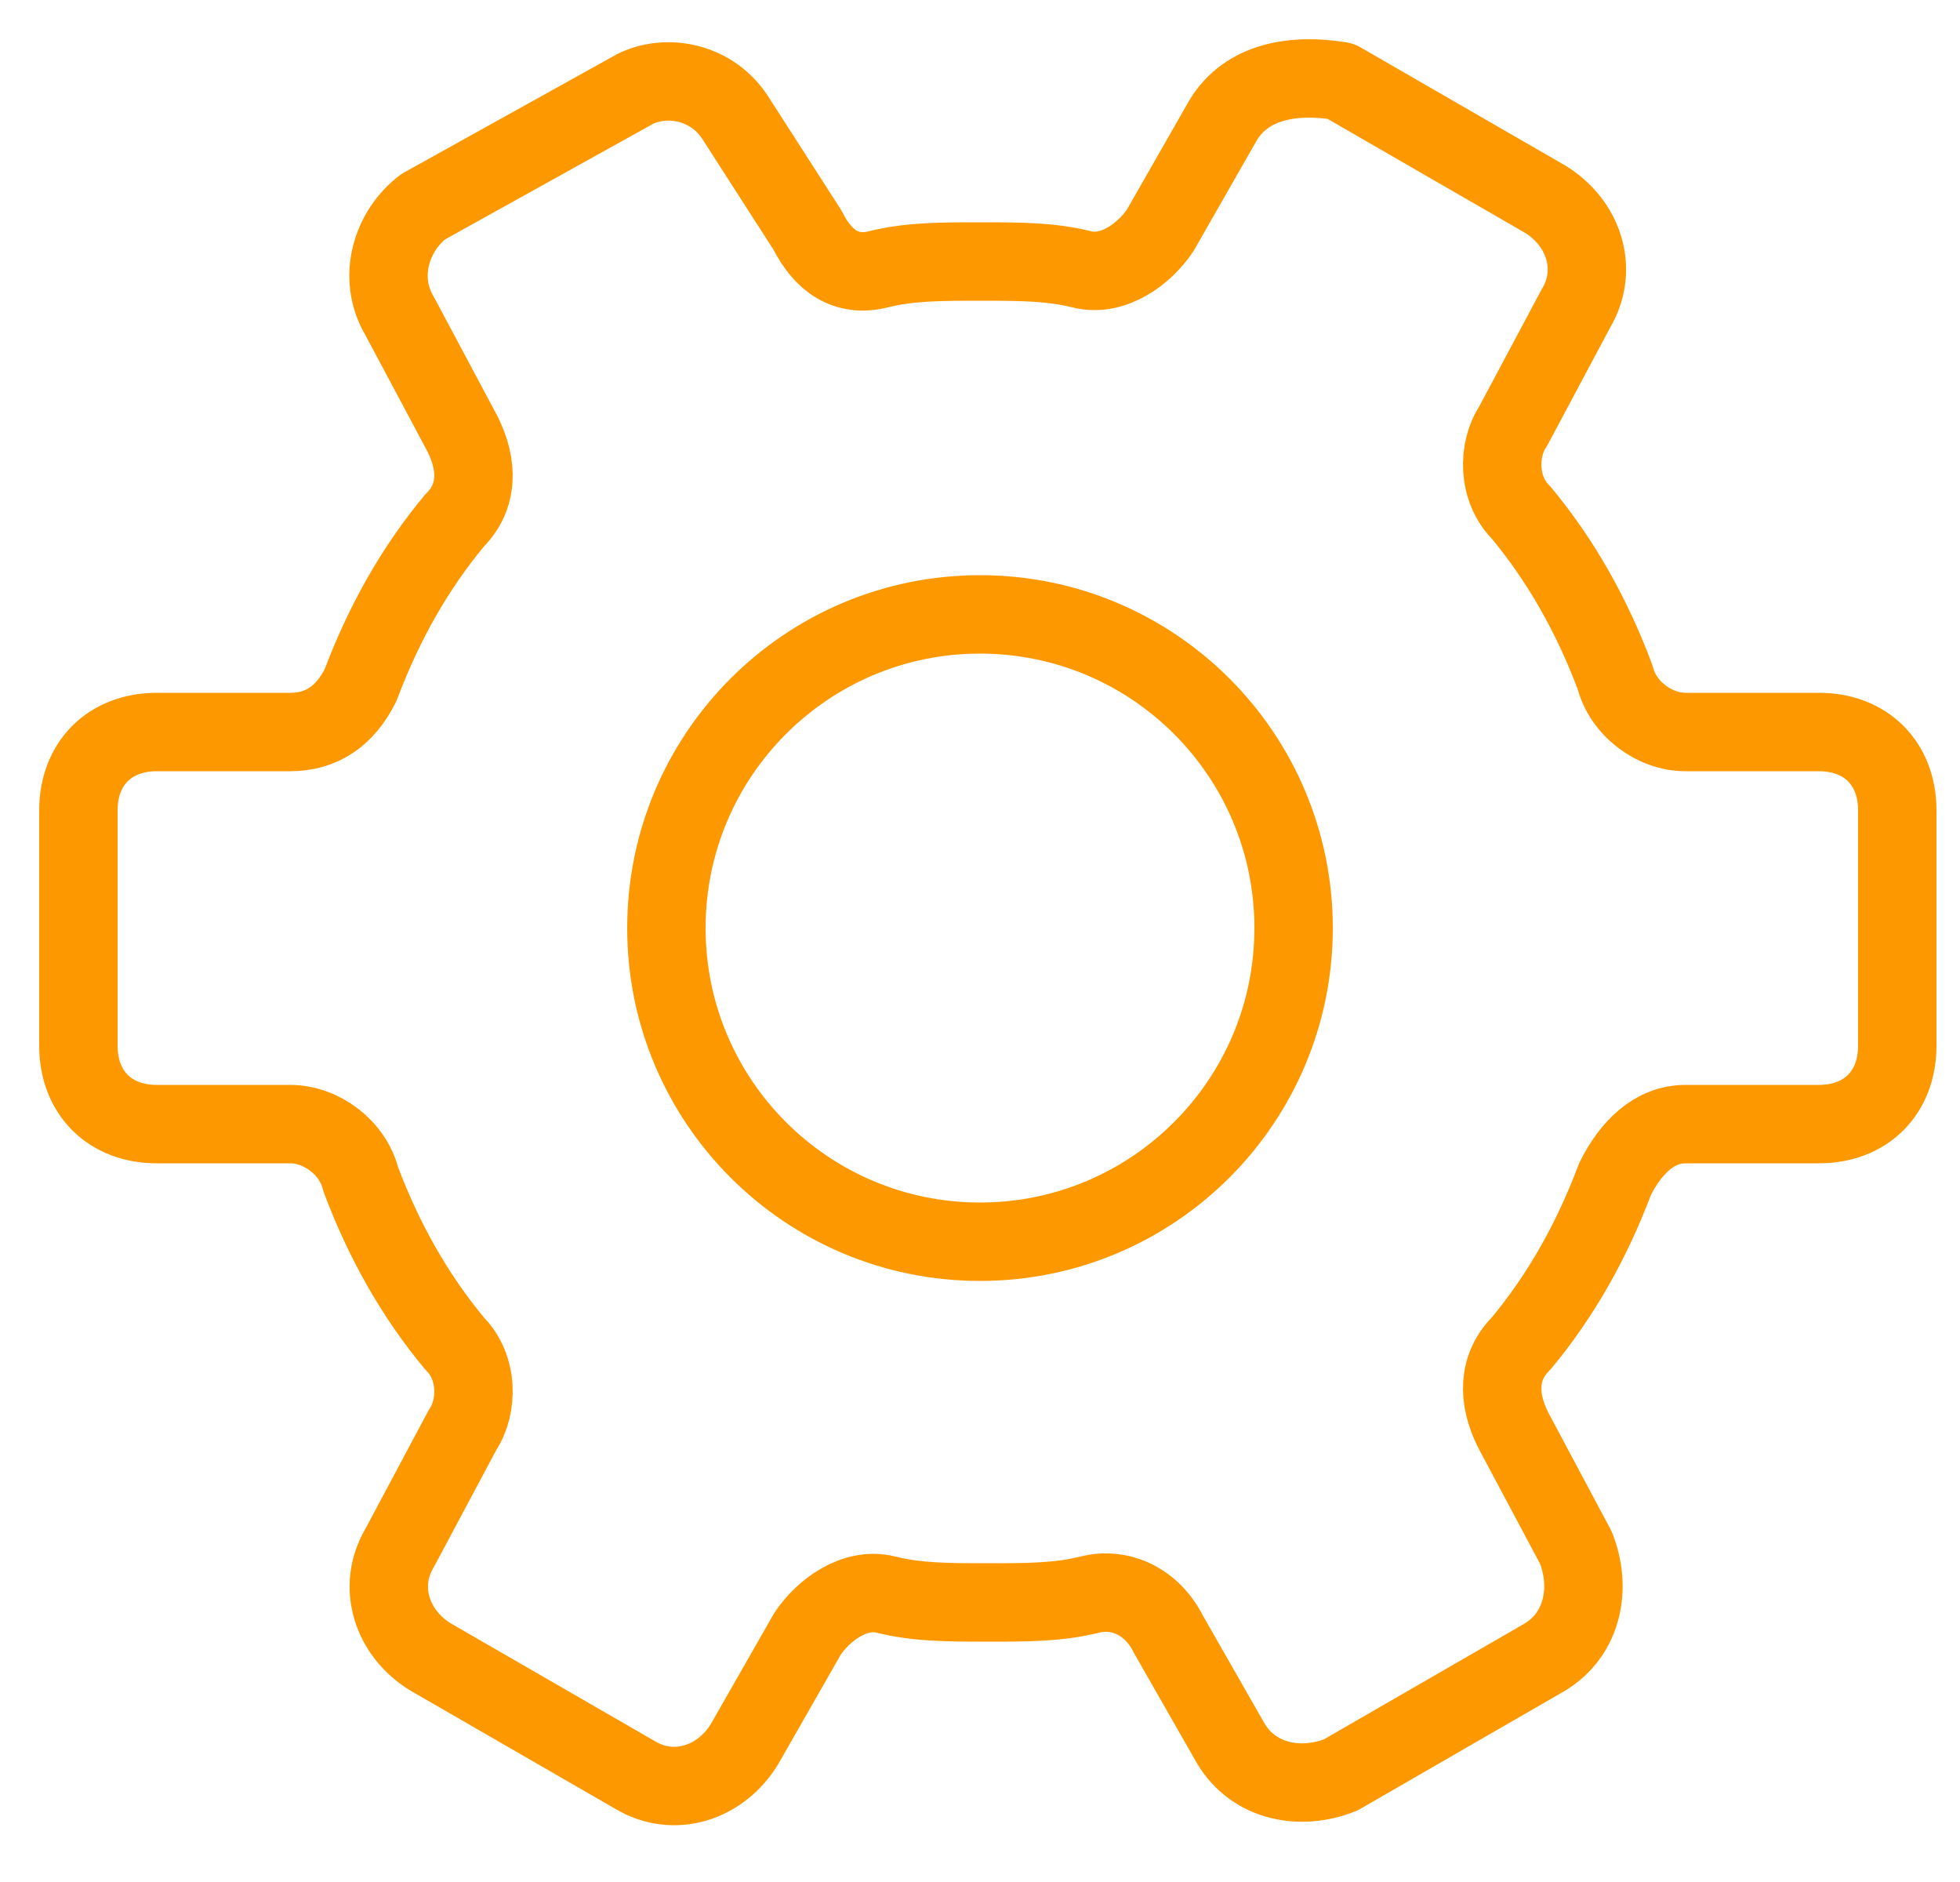
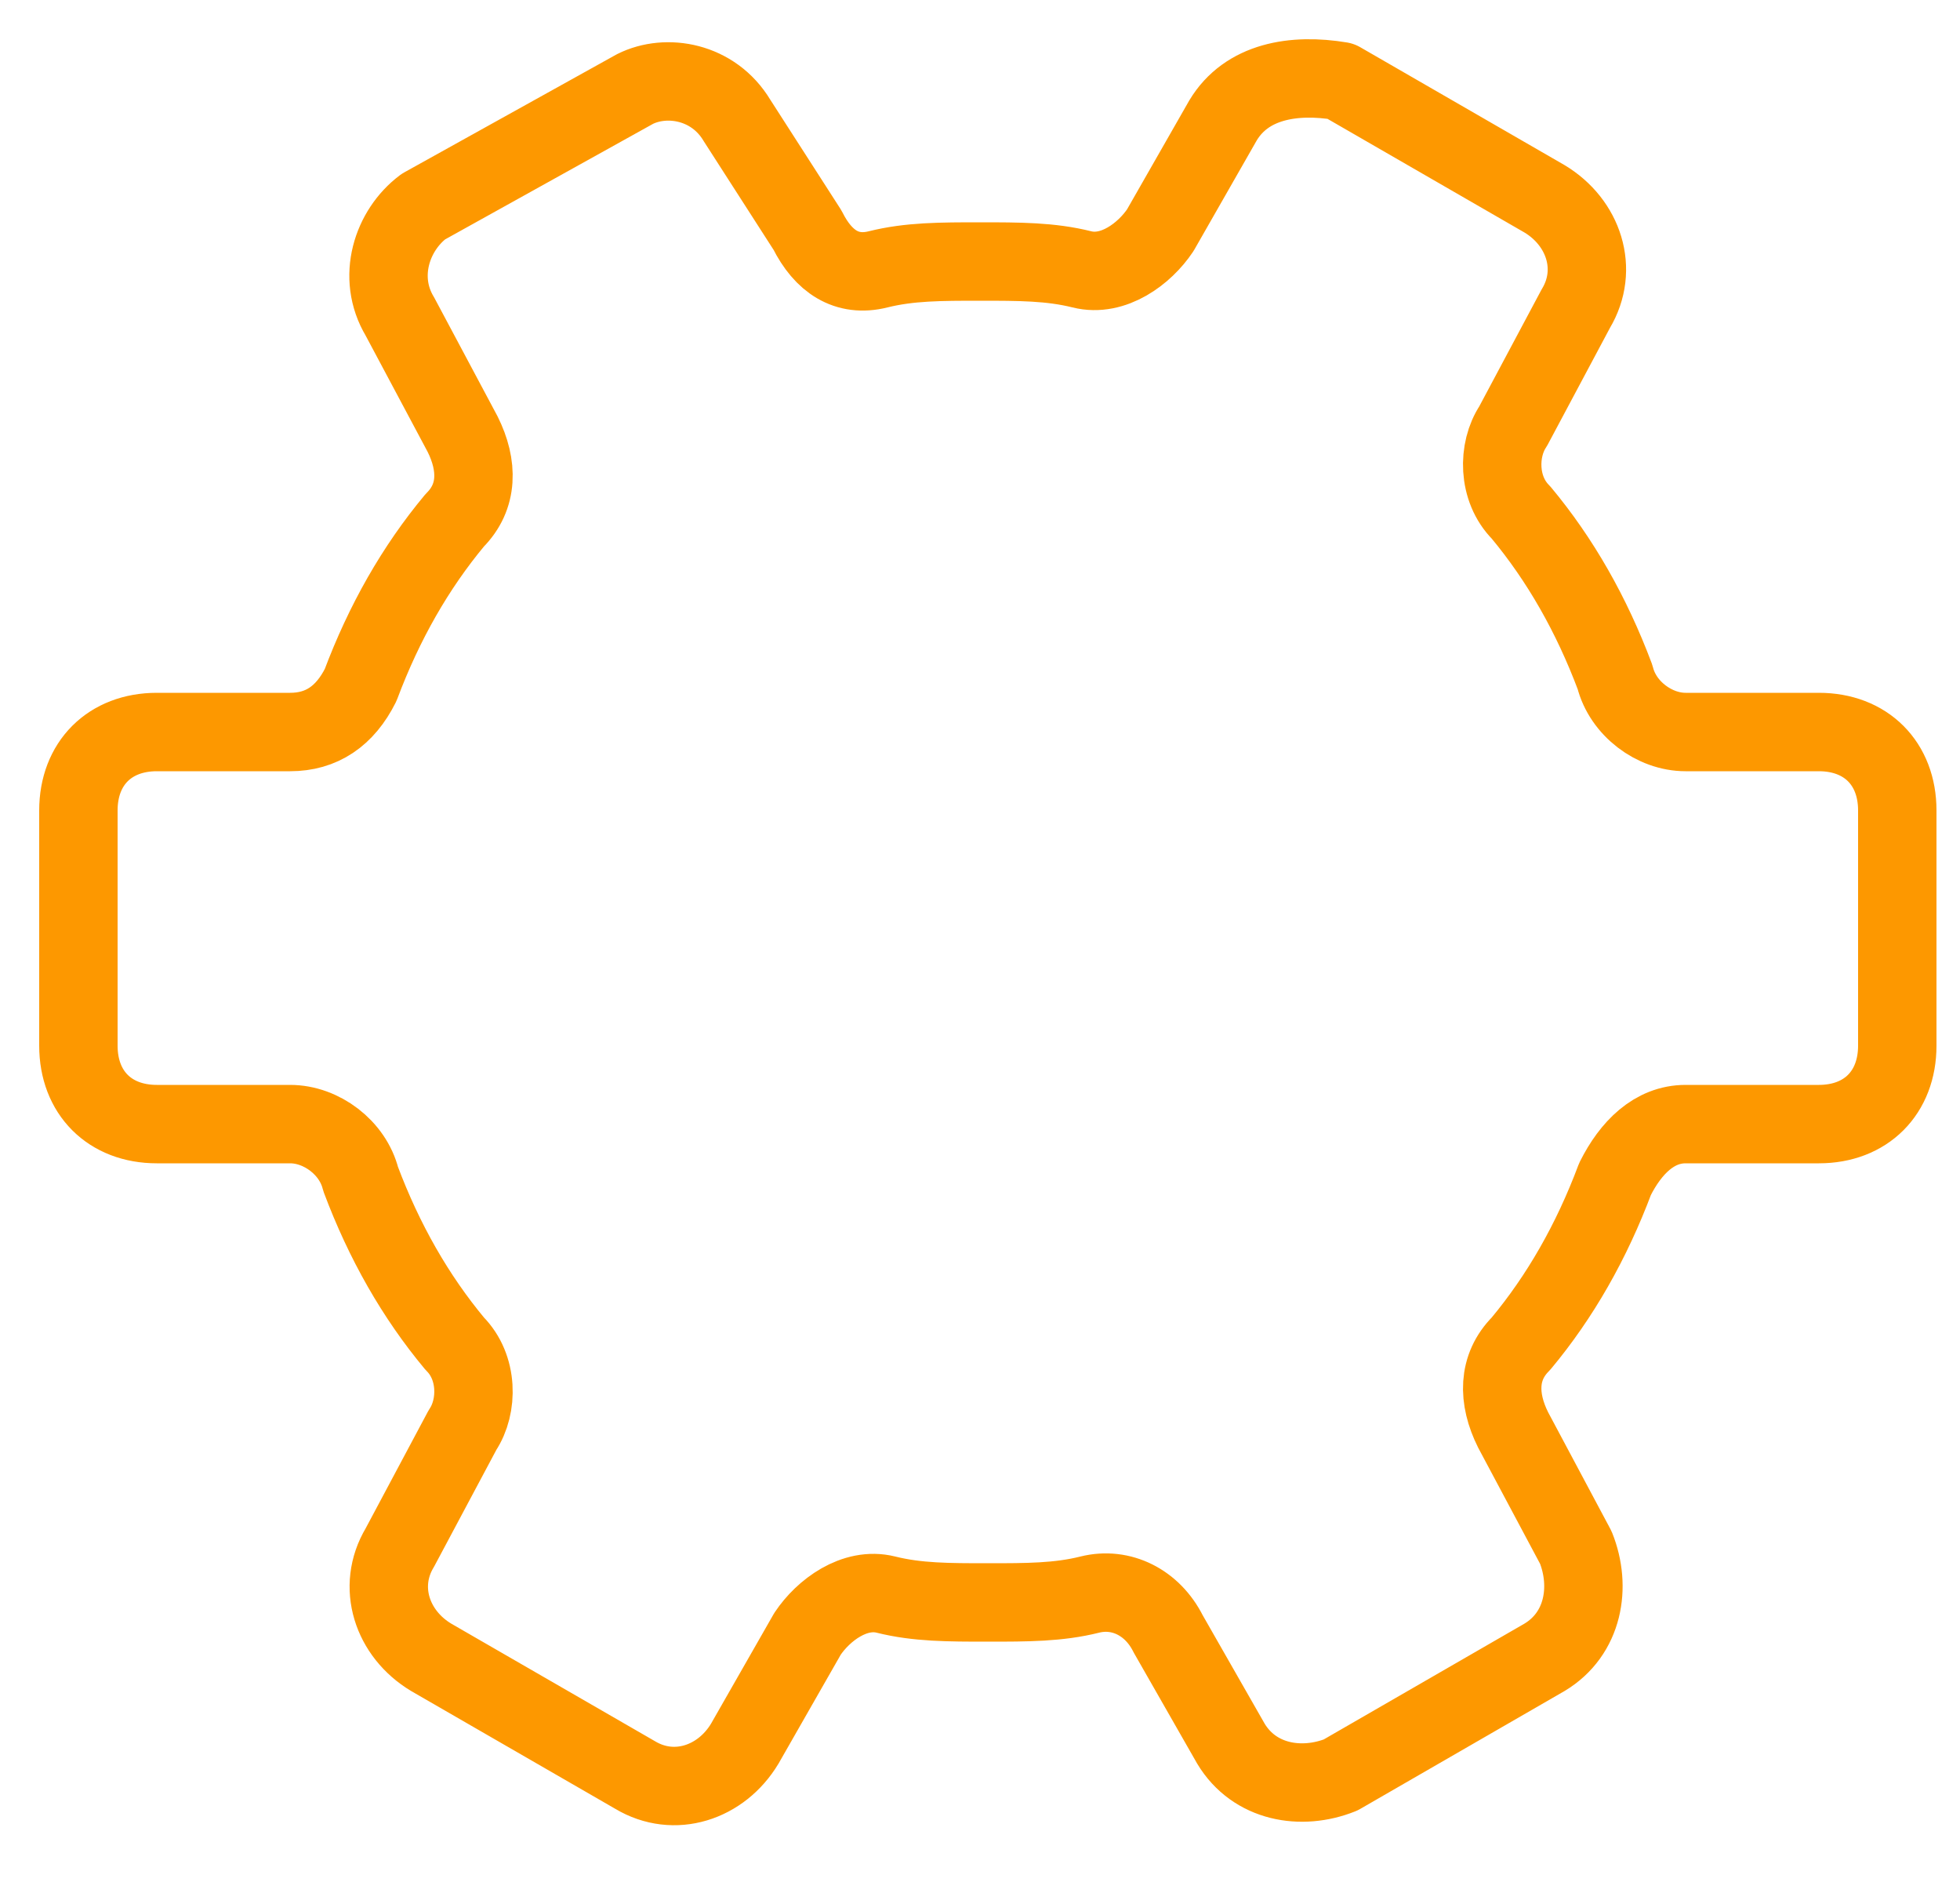
<svg xmlns="http://www.w3.org/2000/svg" width="25" height="24" viewBox="0 0 25 24" fill="none">
  <path d="M10.3 2.935L9.4 1.535C9.1 1.035 8.5 0.935 8.1 1.135L5.4 2.635C5 2.935 4.8 3.535 5.1 4.035L5.9 5.535C6.1 5.935 6.1 6.335 5.8 6.635C5.3 7.235 4.9 7.935 4.6 8.735C4.4 9.135 4.1 9.335 3.7 9.335H2C1.4 9.335 1 9.735 1 10.335V13.335C1 13.935 1.4 14.335 2 14.335H3.7C4.1 14.335 4.5 14.635 4.6 15.035C4.9 15.835 5.3 16.535 5.8 17.135C6.1 17.435 6.1 17.935 5.9 18.235L5.1 19.735C4.8 20.235 5 20.835 5.5 21.135L8.1 22.635C8.6 22.935 9.2 22.735 9.5 22.235L10.3 20.835C10.5 20.535 10.9 20.235 11.3 20.335C11.7 20.435 12.1 20.435 12.6 20.435C13.1 20.435 13.5 20.435 13.9 20.335C14.3 20.235 14.7 20.435 14.9 20.835L15.7 22.235C16 22.735 16.6 22.835 17.1 22.635L19.7 21.135C20.2 20.835 20.3 20.235 20.1 19.735L19.3 18.235C19.1 17.835 19.1 17.435 19.4 17.135C19.9 16.535 20.3 15.835 20.6 15.035C20.8 14.635 21.1 14.335 21.5 14.335H23.2C23.8 14.335 24.2 13.935 24.2 13.335V10.335C24.2 9.735 23.8 9.335 23.2 9.335H21.5C21.1 9.335 20.7 9.035 20.6 8.635C20.3 7.835 19.9 7.135 19.4 6.535C19.1 6.235 19.1 5.735 19.3 5.435L20.1 3.935C20.4 3.435 20.2 2.835 19.7 2.535L17.1 1.035C16.5 0.935 15.9 1.035 15.6 1.535L14.8 2.935C14.6 3.235 14.2 3.535 13.8 3.435C13.4 3.335 13 3.335 12.5 3.335C12 3.335 11.6 3.335 11.2 3.435C10.8 3.535 10.5 3.335 10.3 2.935Z" stroke="#FD9800" stroke-miterlimit="10" stroke-linecap="round" stroke-linejoin="round" />
-   <path d="M12.5 15.835C14.709 15.835 16.5 14.044 16.5 11.835C16.5 9.626 14.709 7.835 12.5 7.835C10.291 7.835 8.5 9.626 8.5 11.835C8.5 14.044 10.291 15.835 12.5 15.835Z" stroke="#FD9800" stroke-miterlimit="10" stroke-linecap="round" stroke-linejoin="round" />
</svg>